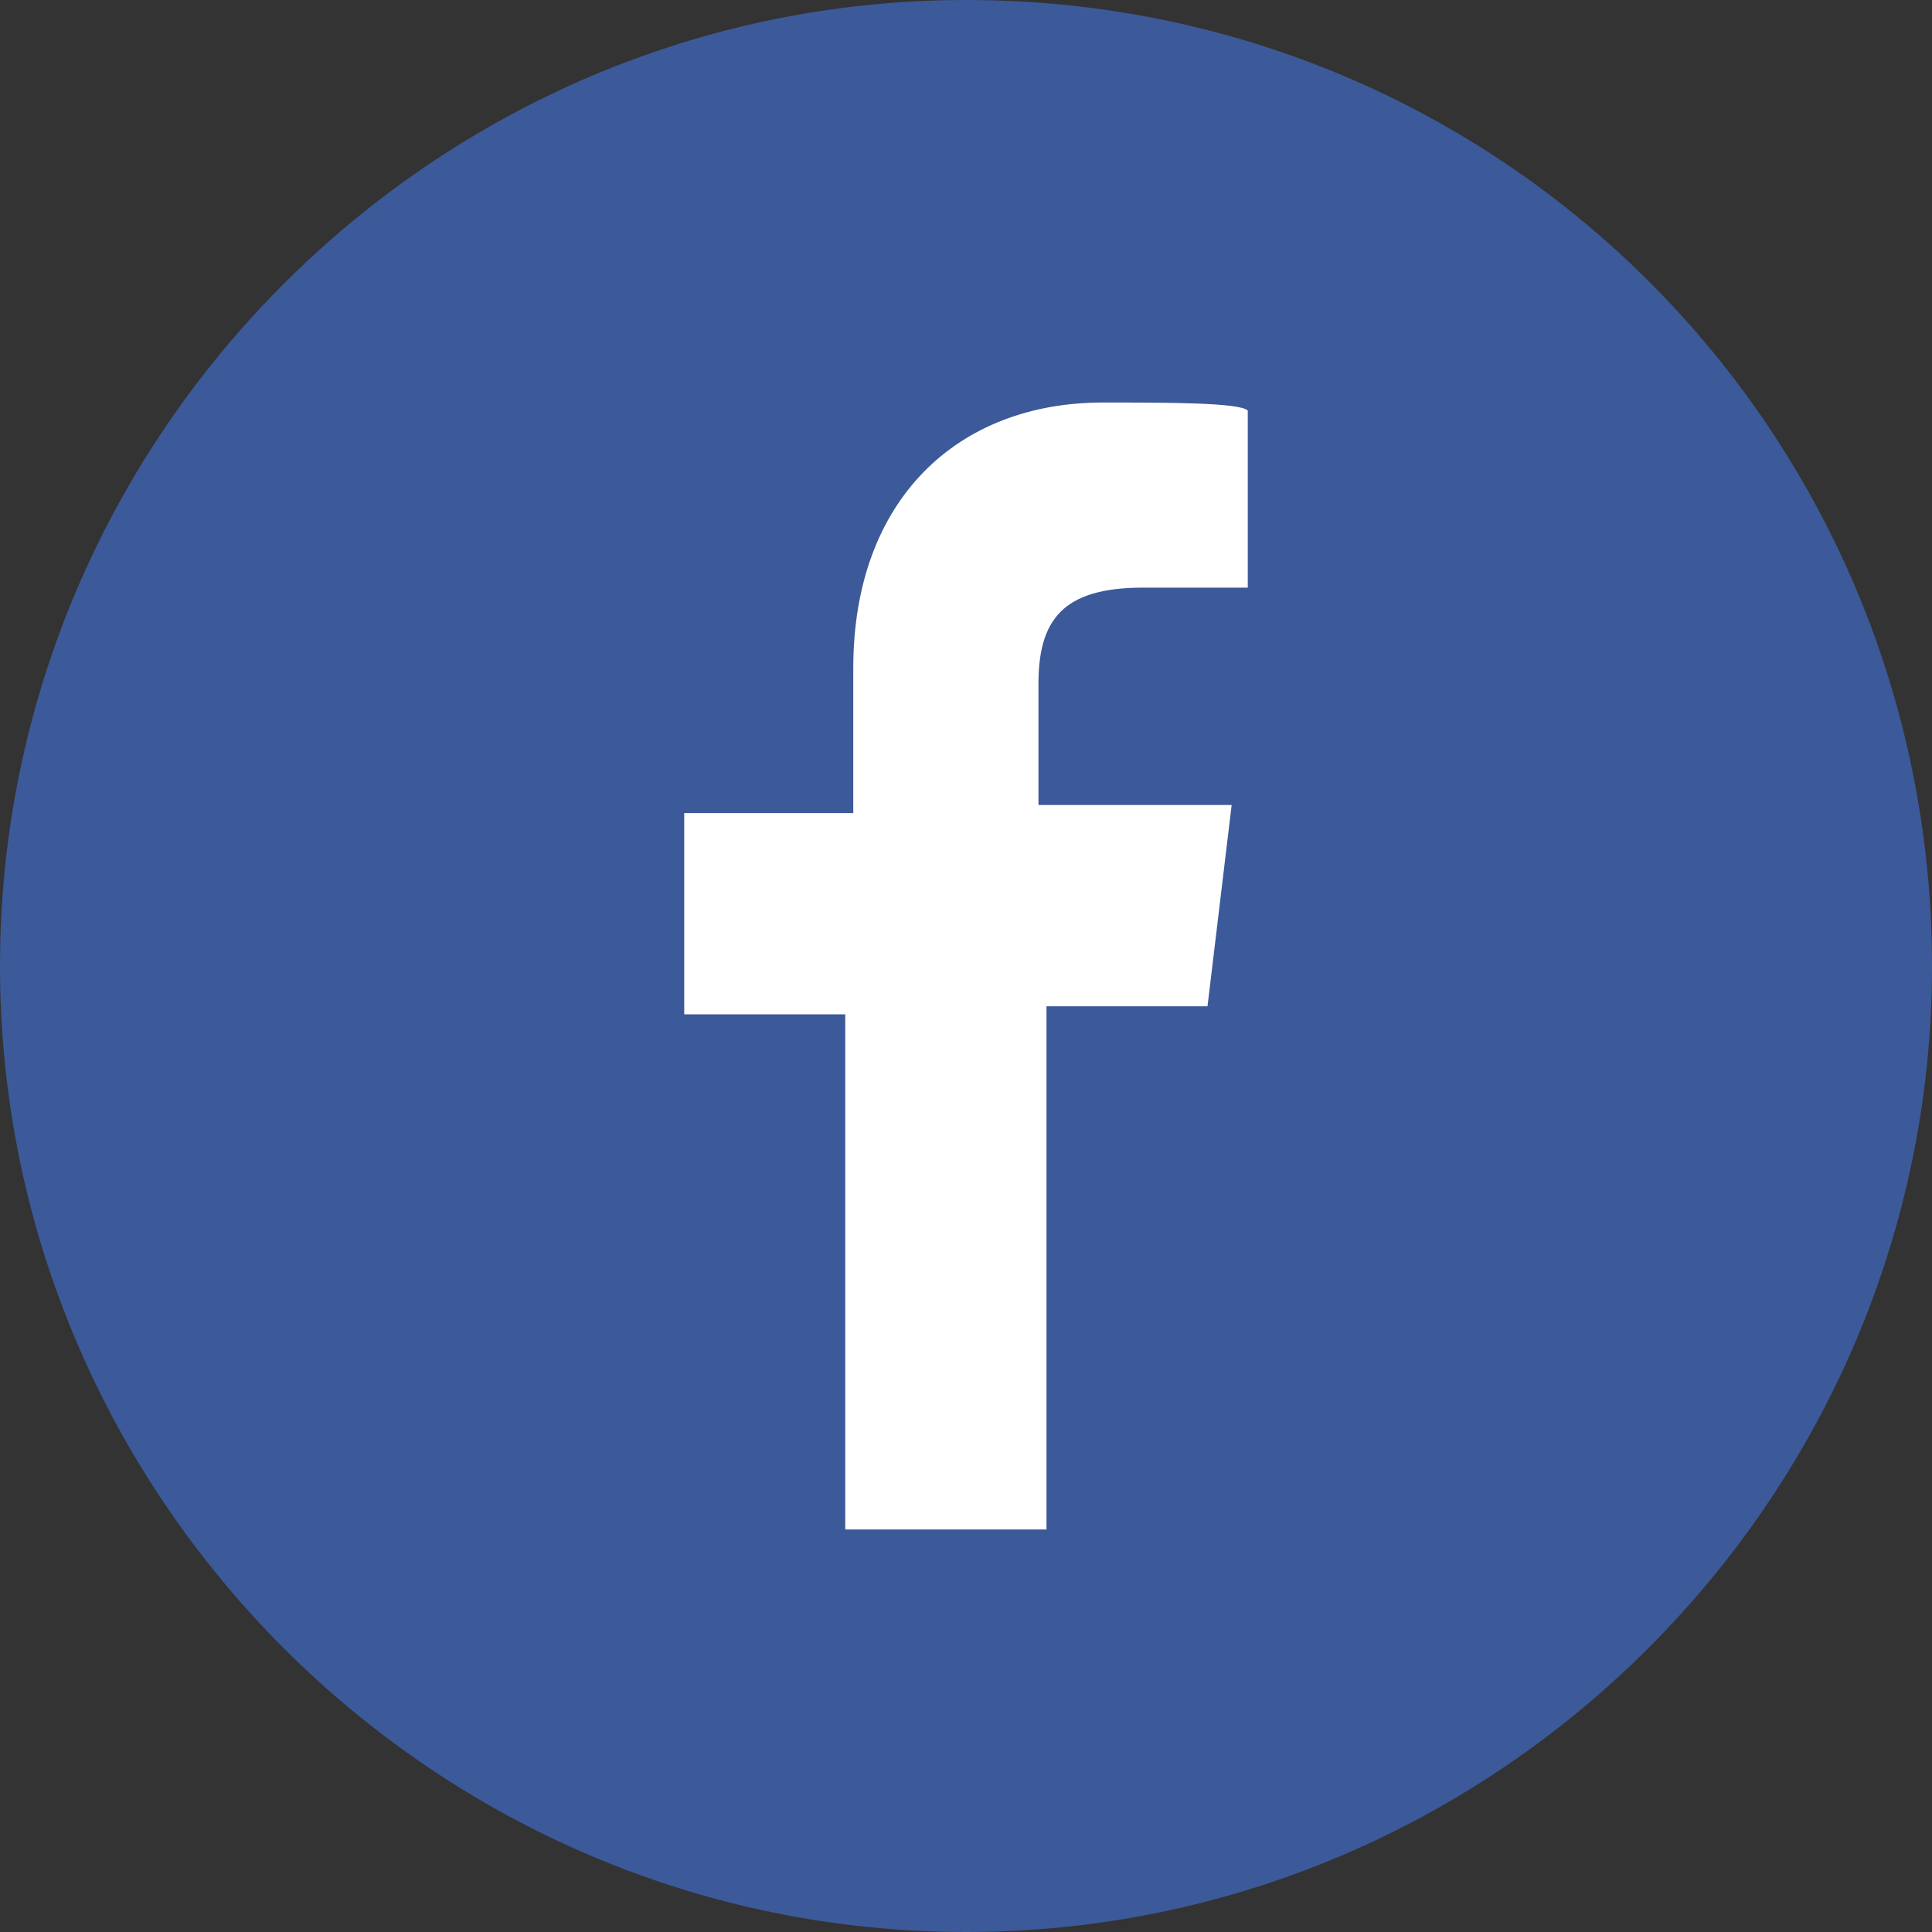
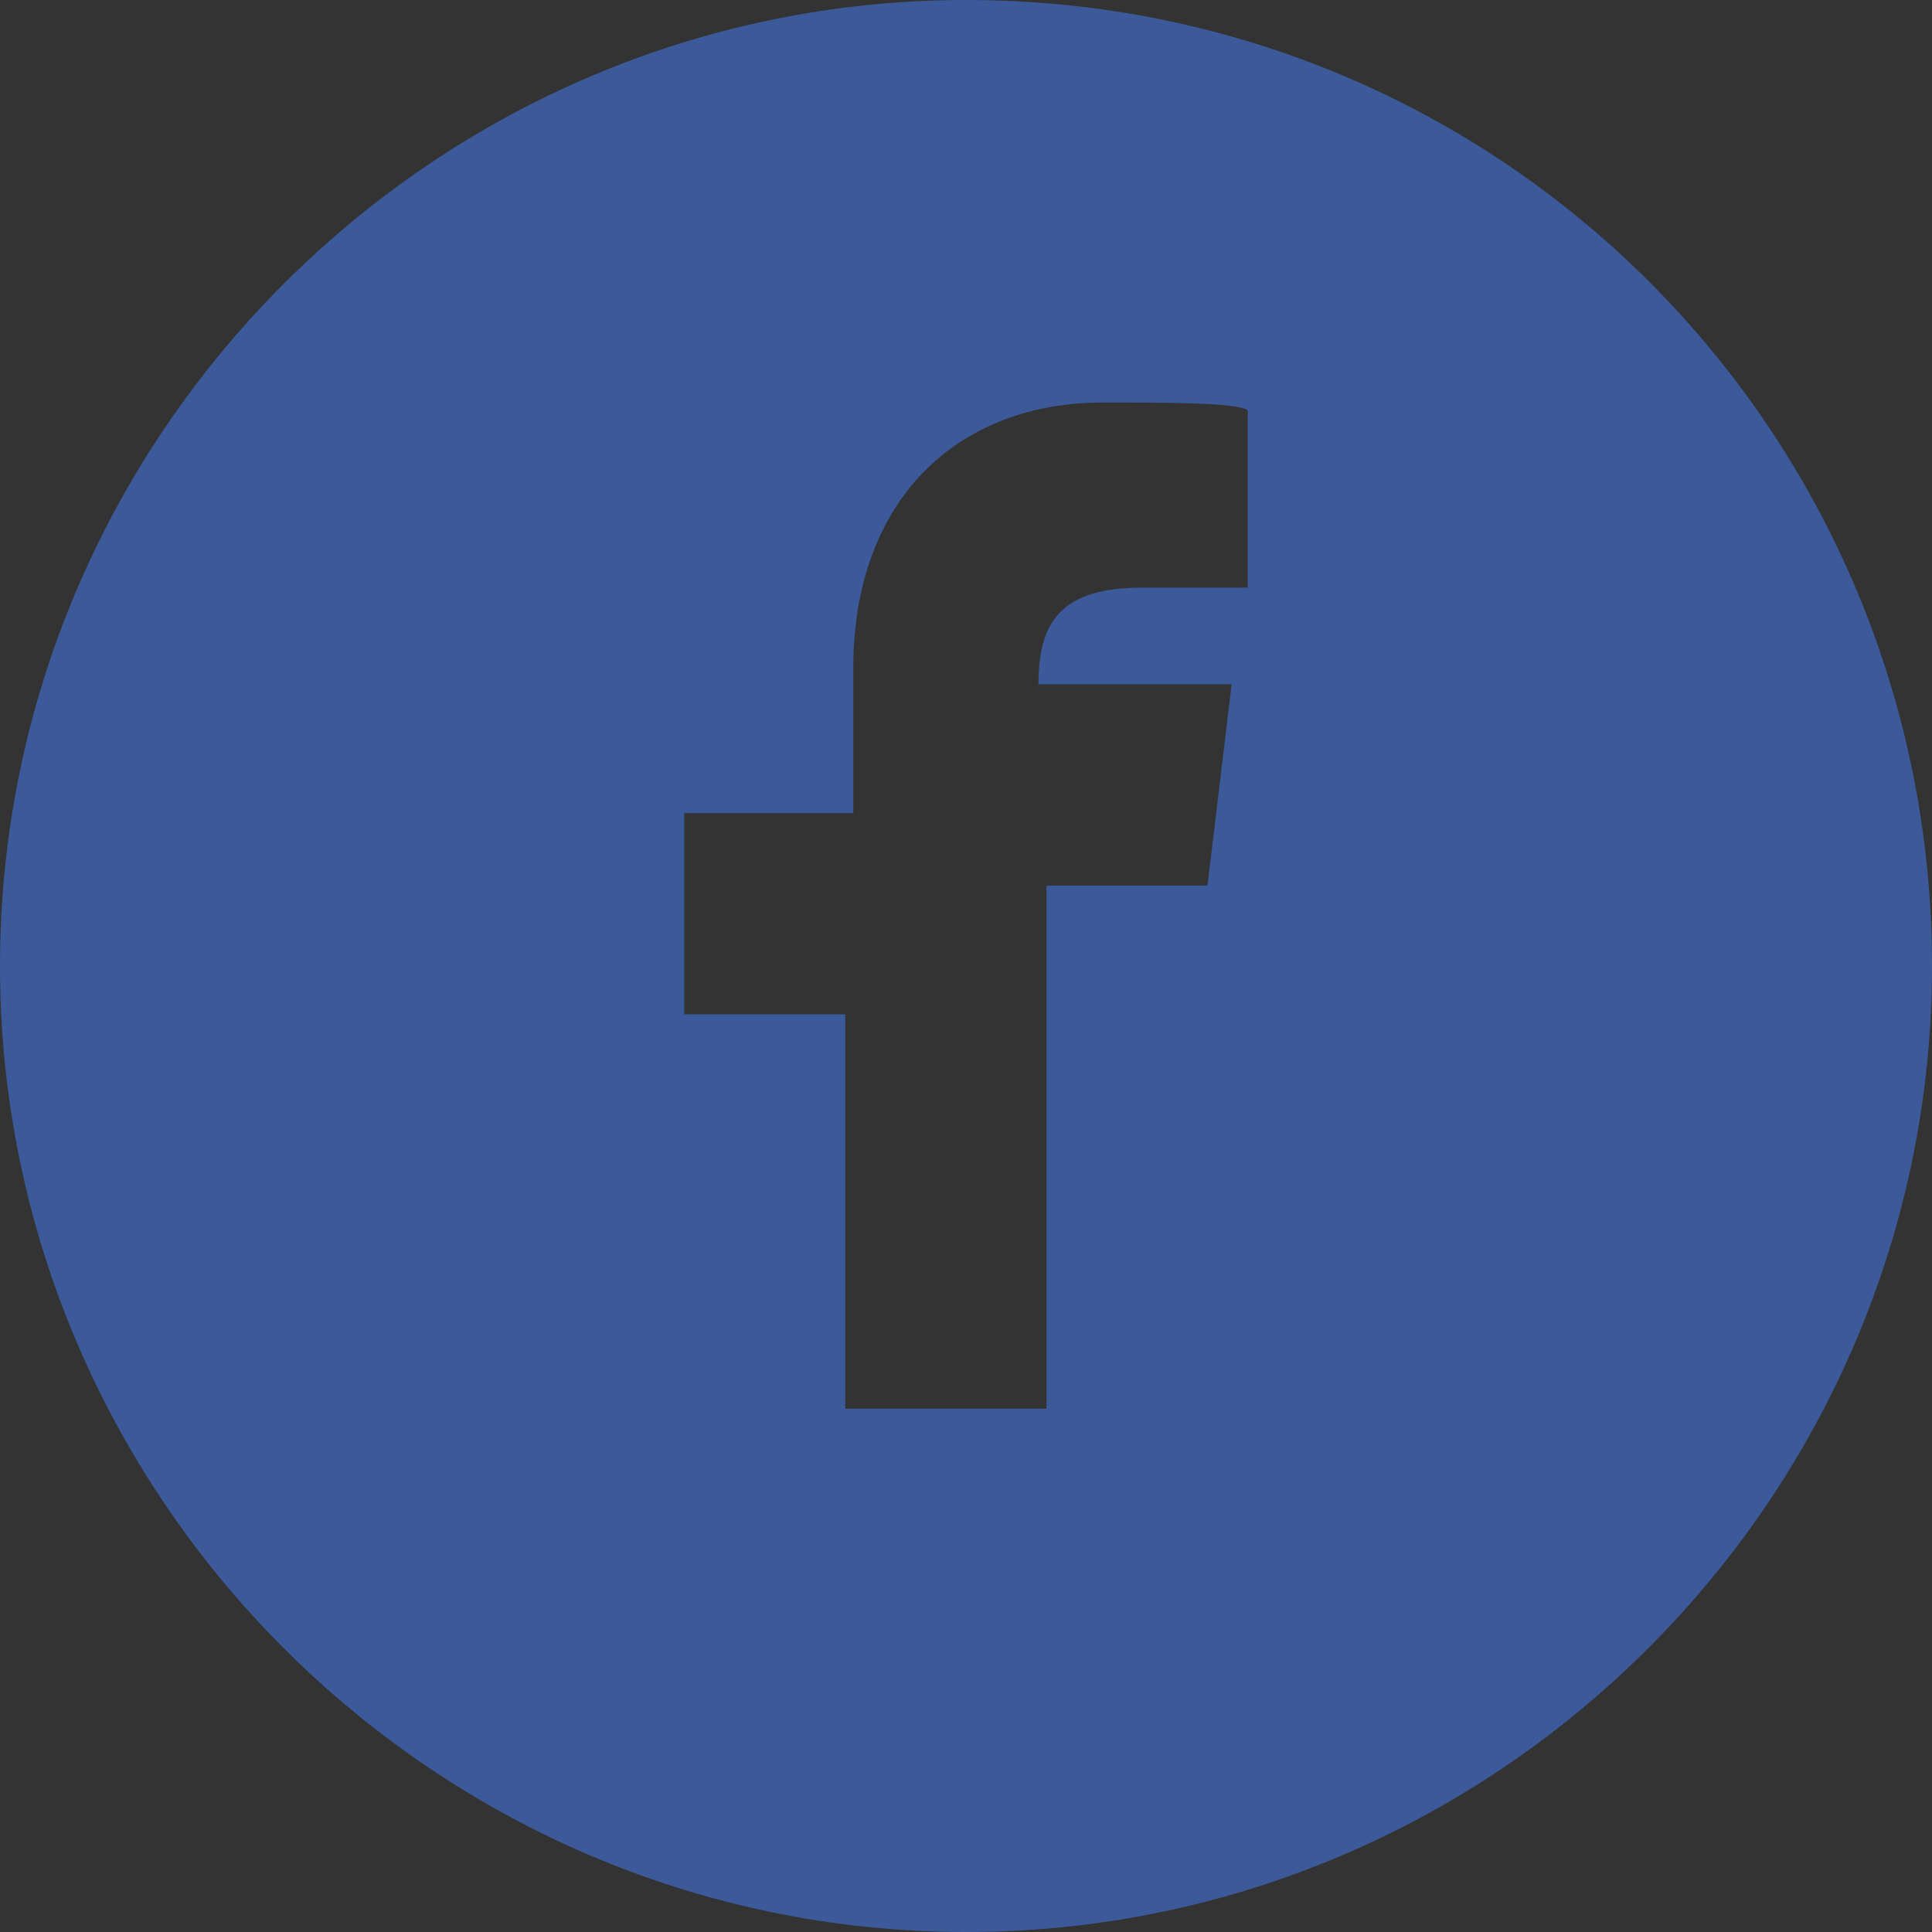
<svg xmlns="http://www.w3.org/2000/svg" version="1.1" viewBox="0 0 32 32">
  <rect x="0" y="0" width="32" height="32" fill="#333333" stroke="none" />
-   <circle cx="16" cy="16" r="15" fill="#fff" />
-   <path fill="#3C5A99" d="M16 0C7.2 0 0 7.2 0 16s7.2 16 16 16 16-7.2 16-16S24.933 0 16 0m4.667 9.733h-1.734c-1.333 0-1.733.534-1.733 1.6v2h3.2l-.4 3.334h-2.667v8.666H14V16.8h-2.667v-3.333h2.8v-2.4c0-2.8 1.734-4.4 4.134-4.4 1.066 0 2.266 0 2.4.133z" />
+   <path fill="#3C5A99" d="M16 0C7.2 0 0 7.2 0 16s7.2 16 16 16 16-7.2 16-16S24.933 0 16 0m4.667 9.733h-1.734c-1.333 0-1.733.534-1.733 1.6h3.2l-.4 3.334h-2.667v8.666H14V16.8h-2.667v-3.333h2.8v-2.4c0-2.8 1.734-4.4 4.134-4.4 1.066 0 2.266 0 2.4.133z" />
</svg>